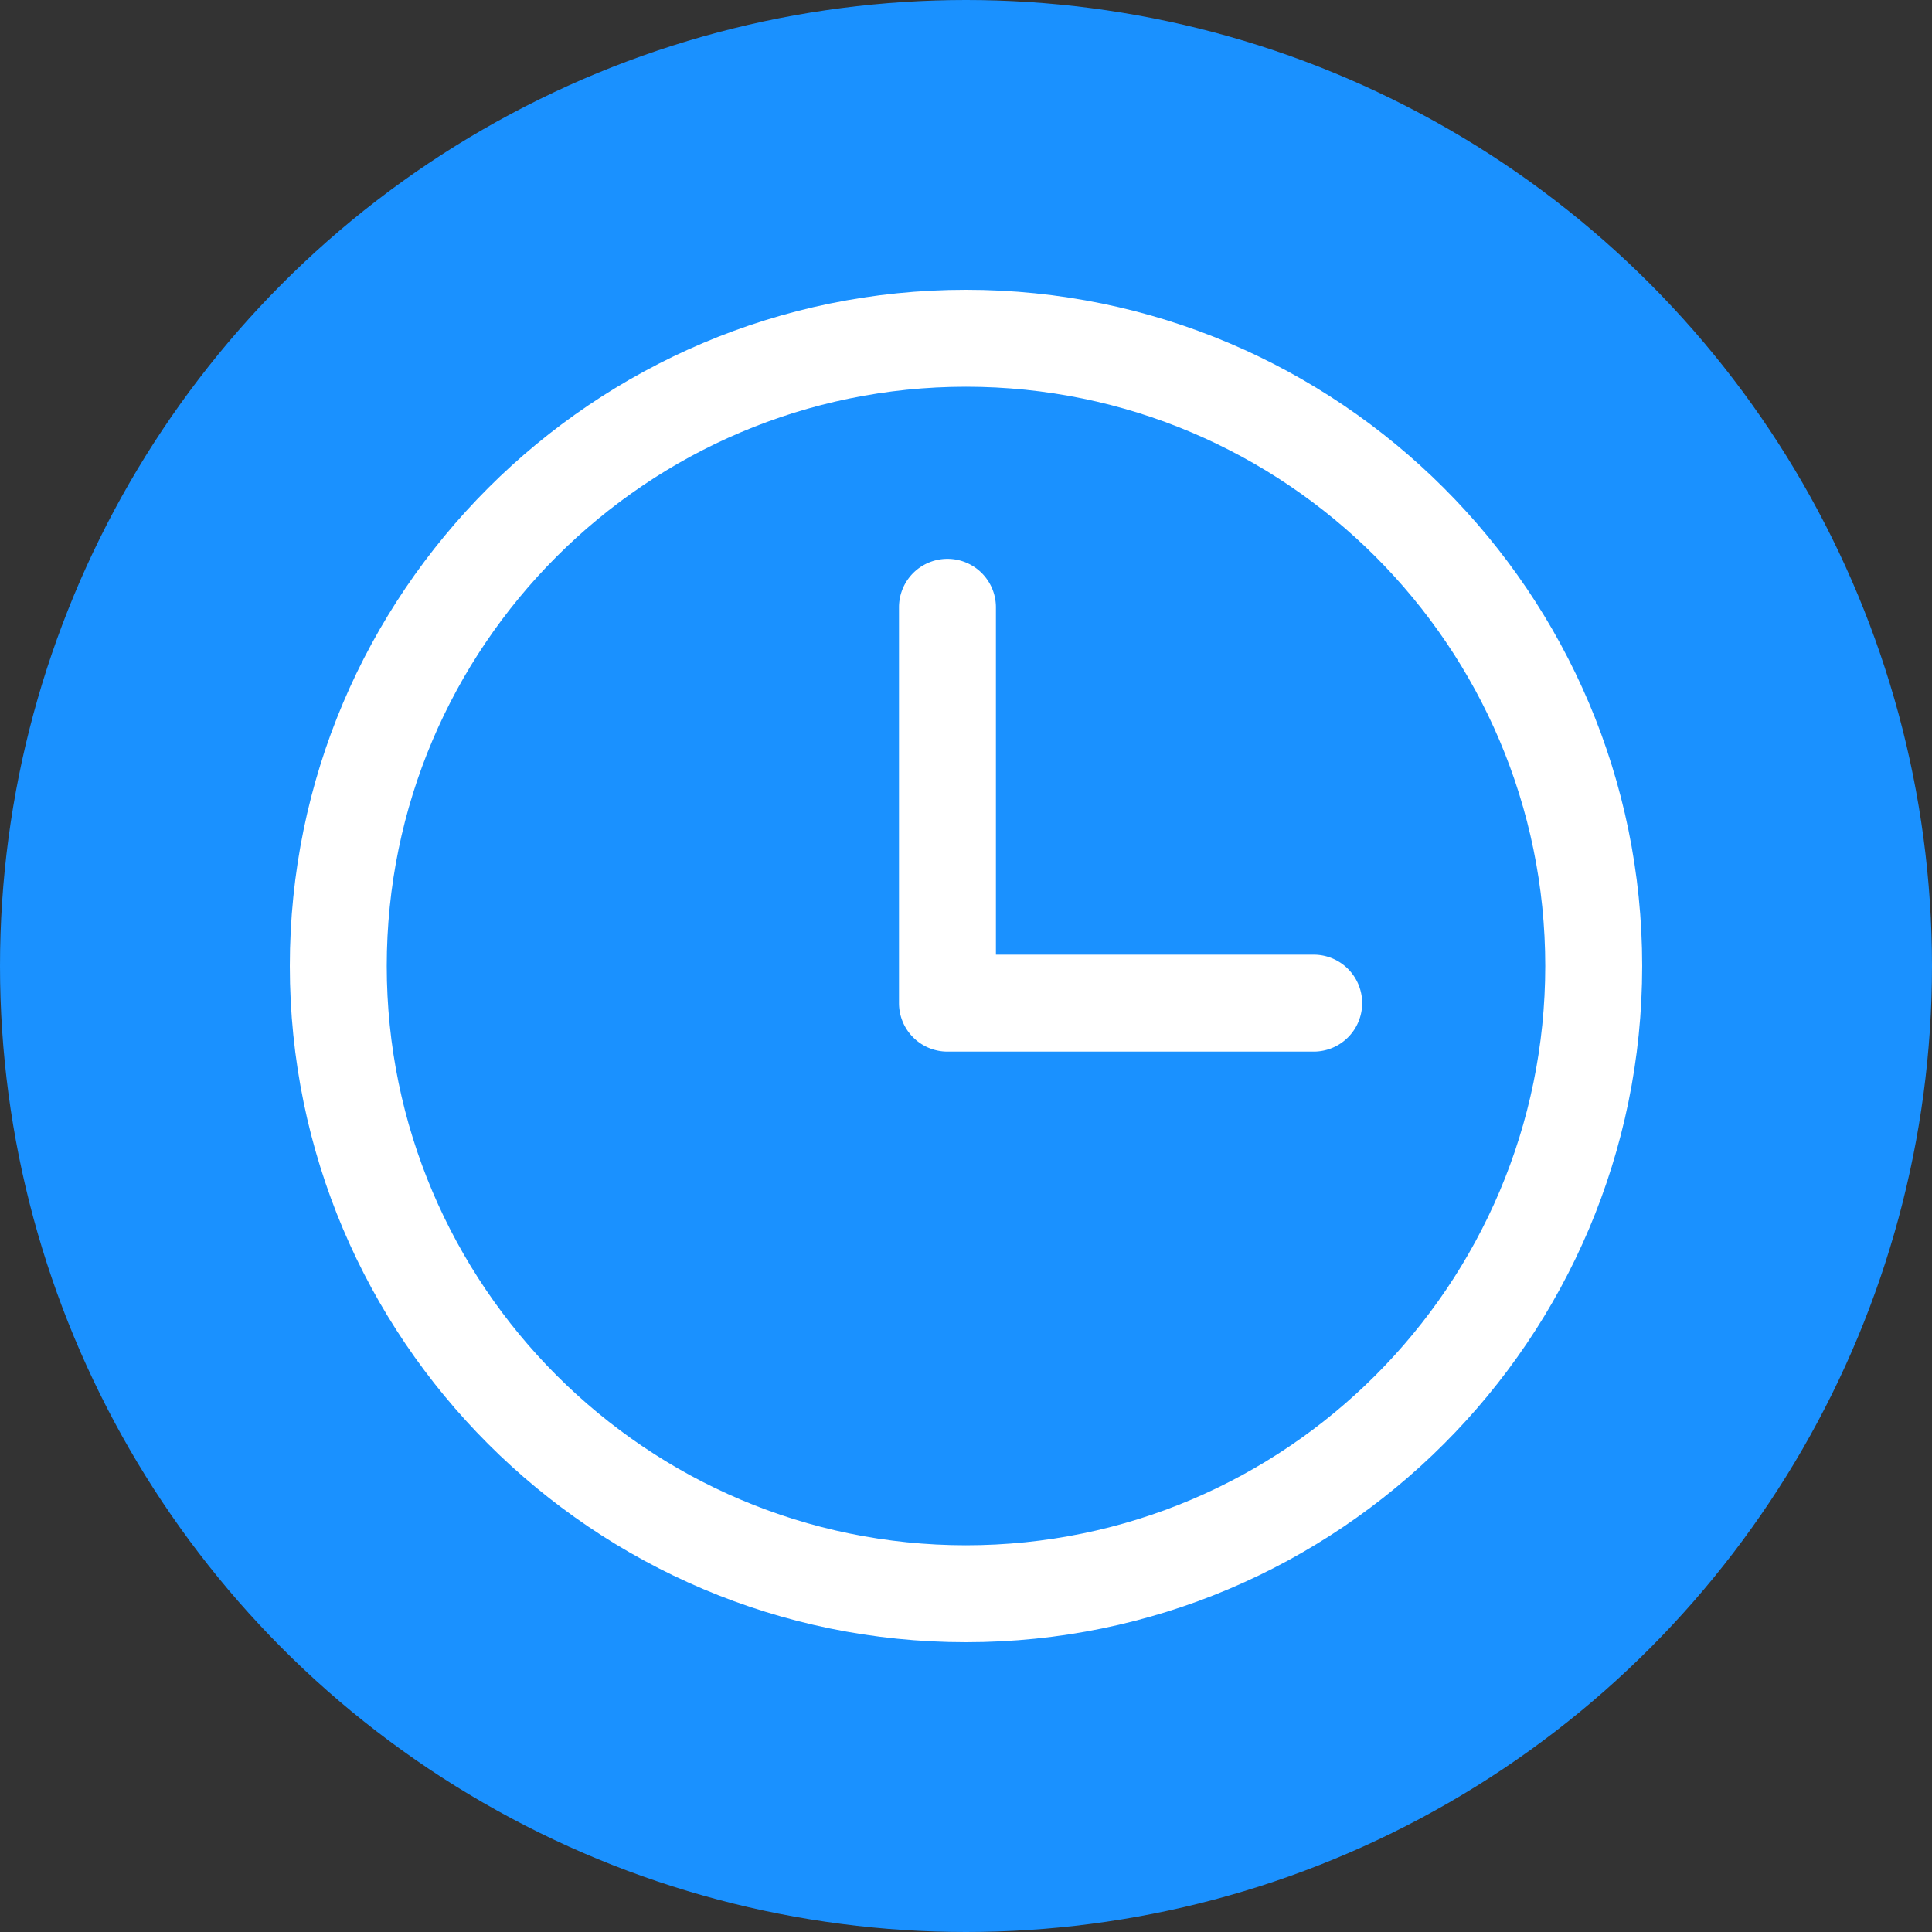
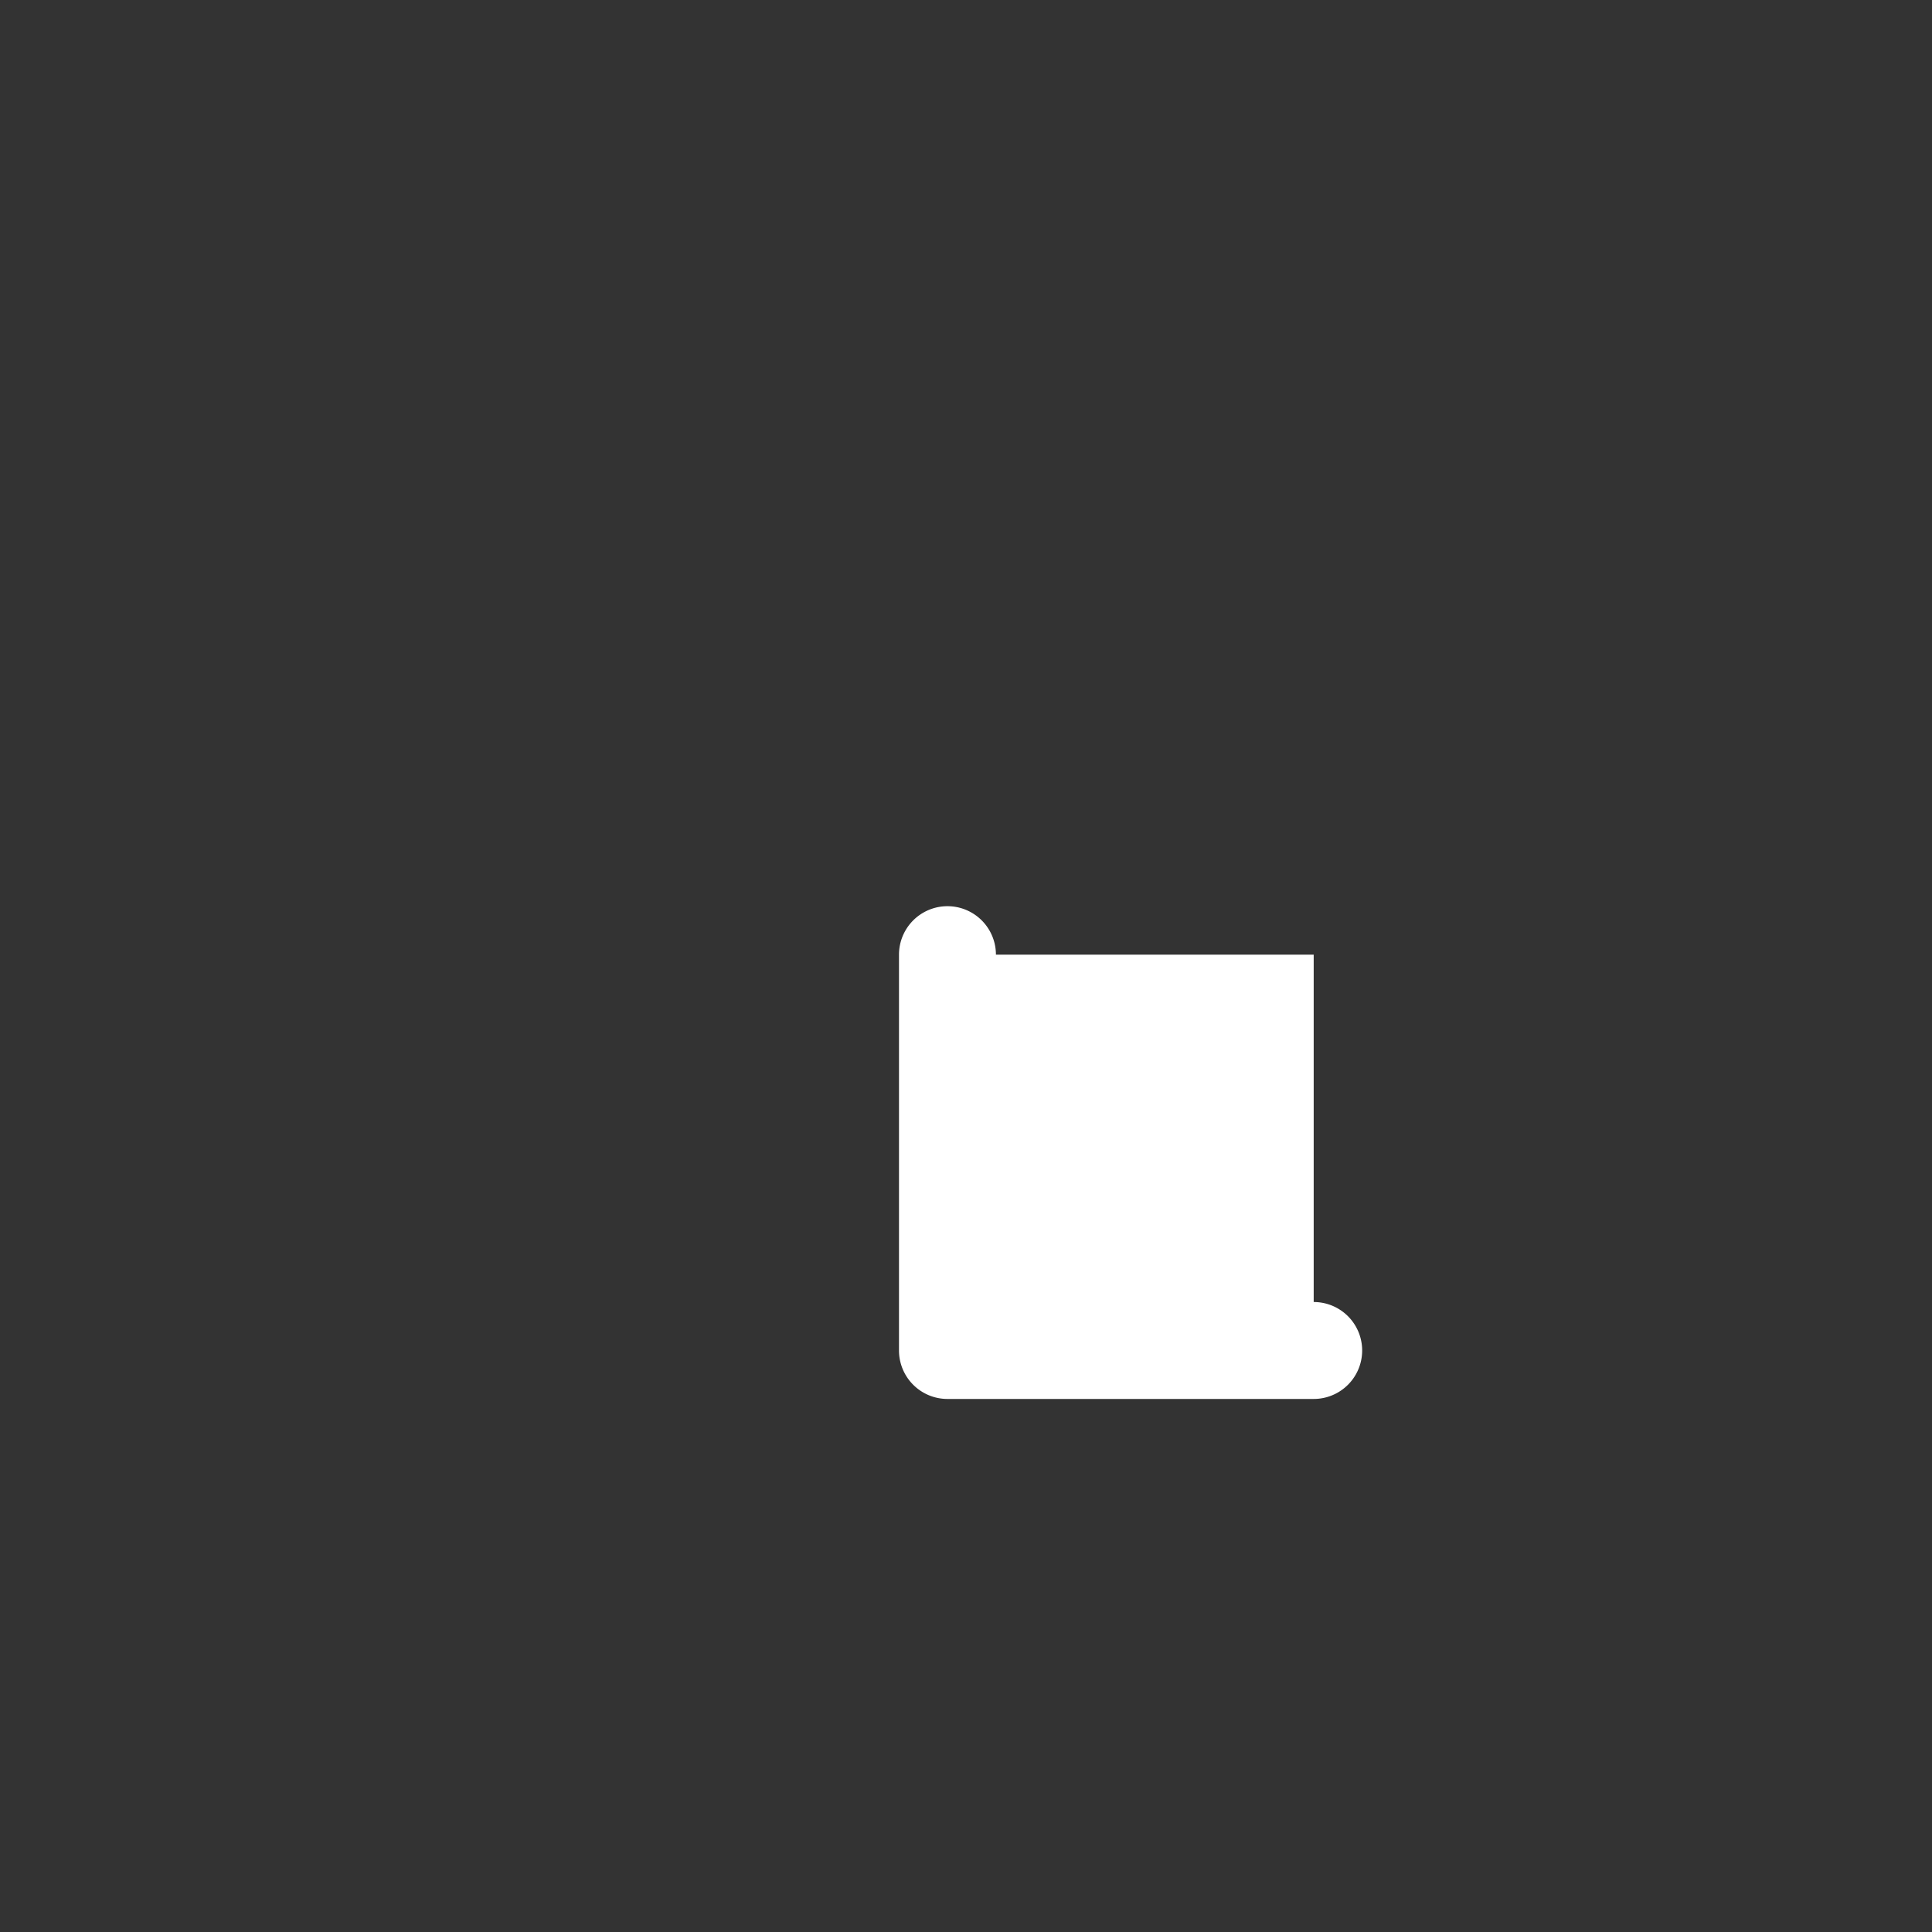
<svg xmlns="http://www.w3.org/2000/svg" version="1.1" width="512" height="512" x="0" y="0" viewBox="0 0 209.28 209.28" style="enable-background:new 0 0 512 512" xml:space="preserve">
  <rect x="0" y="0" width="209.28" height="209.28" fill="#333333" stroke="none" />
-   <circle r="104.64" cx="104.64" cy="104.64" fill="#1a91ff" shape="circle" />
  <g transform="matrix(0.7,0,0,0.7,31.392,31.392)">
-     <path d="M104.641 0C46.943 0 .002 46.94.002 104.637c0 57.701 46.941 104.643 104.639 104.643 57.697 0 104.637-46.943 104.637-104.643C209.278 46.94 162.338 0 104.641 0zm0 194.28c-49.427 0-89.639-40.214-89.639-89.643C15.002 55.211 55.214 15 104.641 15c49.426 0 89.637 40.211 89.637 89.637 0 49.429-40.211 89.643-89.637 89.643z" fill="#ffffff" opacity="1" data-original="#000000" />
-     <path d="M158.445 102.886h-49.174V49.134a7.5 7.5 0 0 0-15 0v61.252a7.5 7.5 0 0 0 7.5 7.5h56.674a7.5 7.5 0 0 0 0-15z" fill="#ffffff" opacity="1" data-original="#000000" />
+     <path d="M158.445 102.886h-49.174a7.5 7.5 0 0 0-15 0v61.252a7.5 7.5 0 0 0 7.5 7.5h56.674a7.5 7.5 0 0 0 0-15z" fill="#ffffff" opacity="1" data-original="#000000" />
  </g>
</svg>